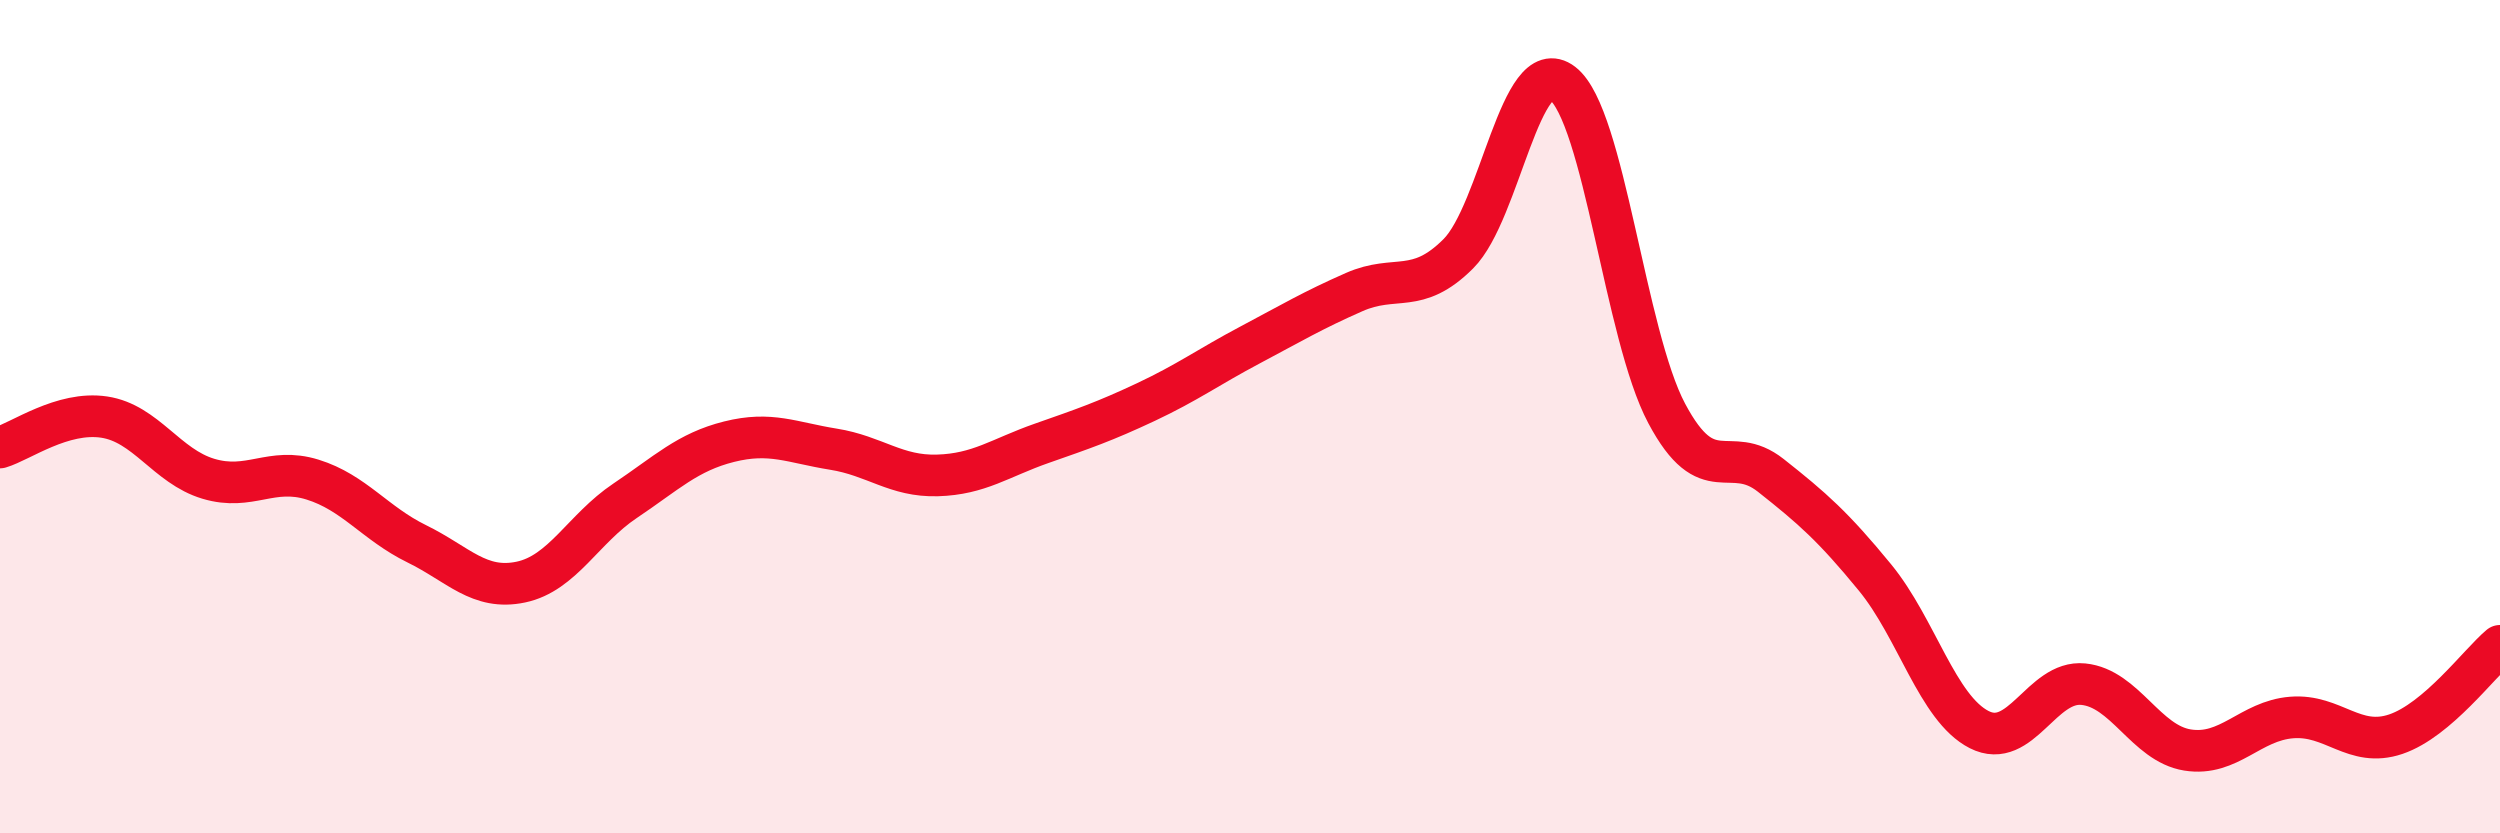
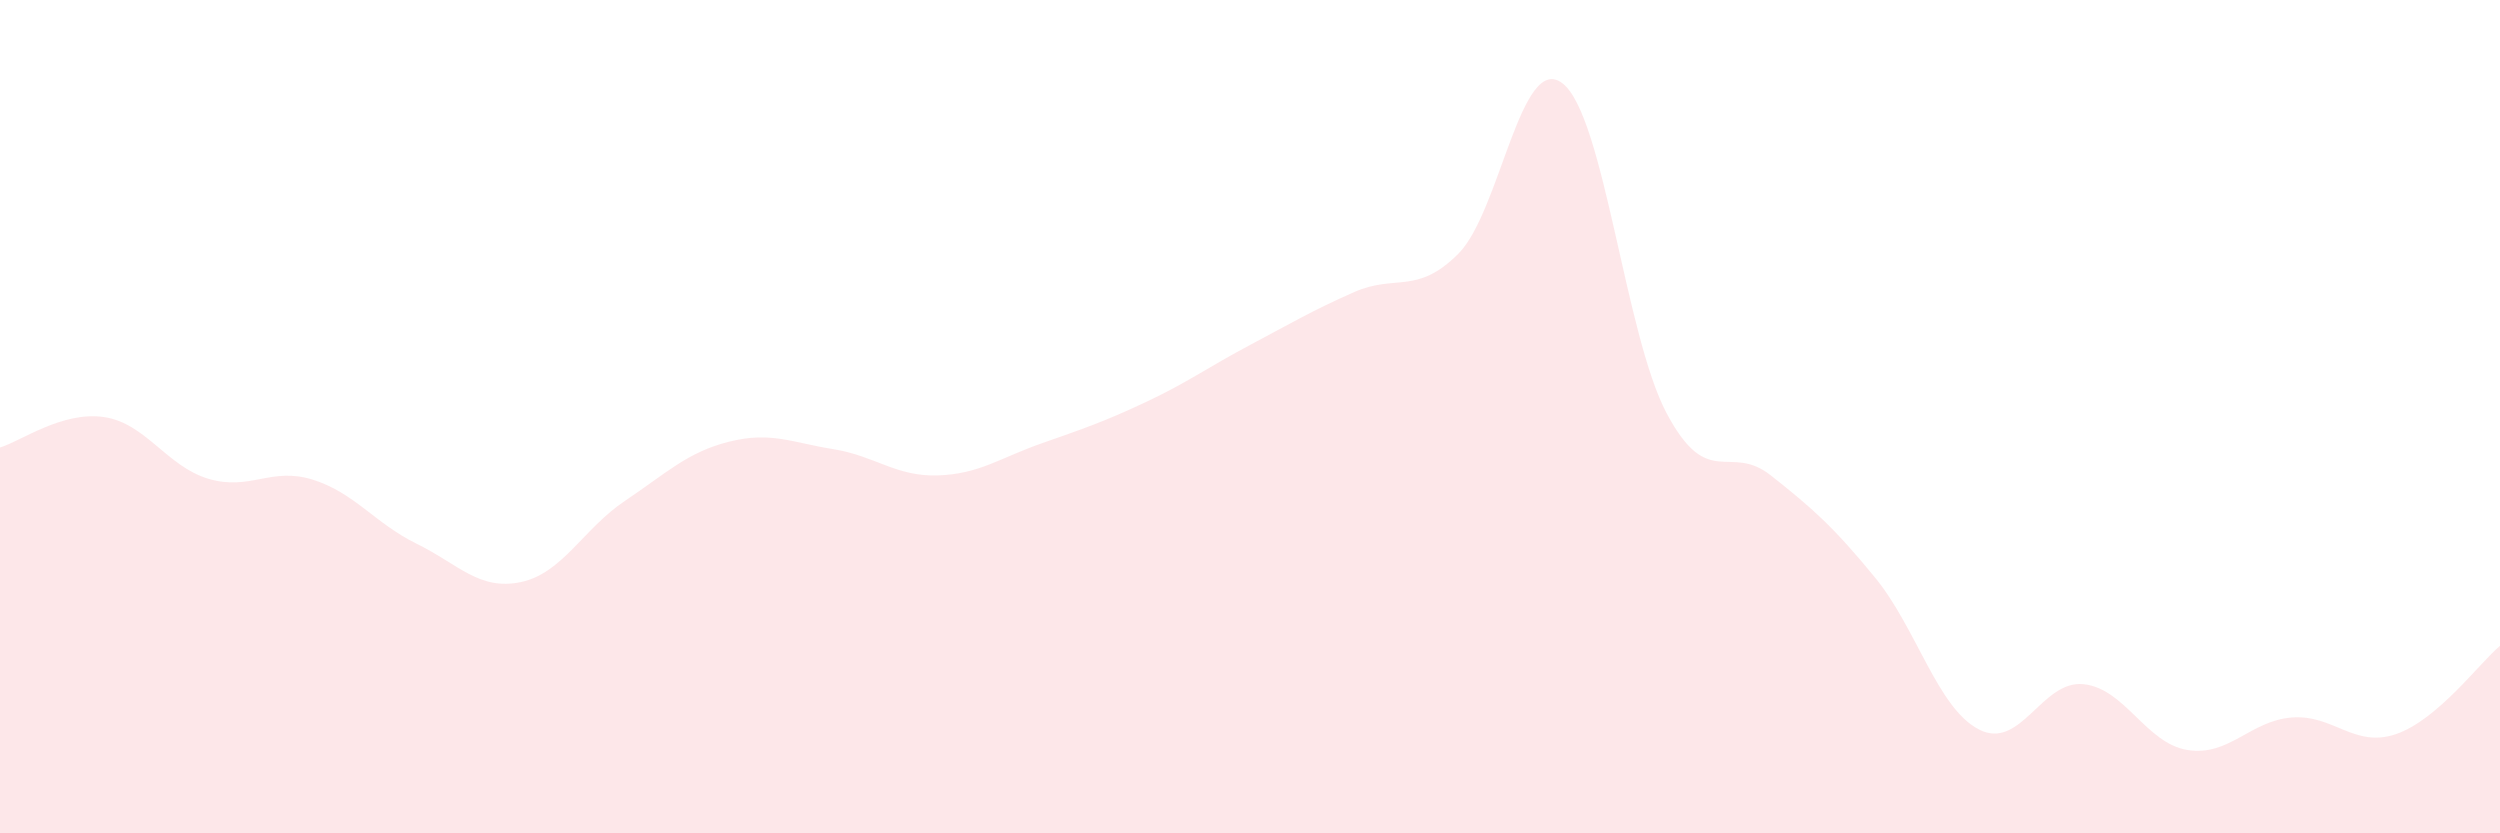
<svg xmlns="http://www.w3.org/2000/svg" width="60" height="20" viewBox="0 0 60 20">
  <path d="M 0,10.74 C 0.5,10.59 1.5,9.86 2.5,10.01 C 3.5,10.16 4,11.19 5,11.49 C 6,11.79 6.5,11.2 7.5,11.51 C 8.5,11.82 9,12.56 10,13.05 C 11,13.54 11.5,14.18 12.5,13.97 C 13.5,13.76 14,12.69 15,12.02 C 16,11.35 16.5,10.85 17.5,10.6 C 18.5,10.35 19,10.62 20,10.78 C 21,10.94 21.5,11.44 22.5,11.41 C 23.5,11.38 24,10.99 25,10.64 C 26,10.29 26.5,10.12 27.5,9.65 C 28.5,9.18 29,8.81 30,8.28 C 31,7.75 31.5,7.45 32.5,7.01 C 33.5,6.57 34,7.09 35,6.09 C 36,5.09 36.5,1.23 37.5,2 C 38.5,2.77 39,8.04 40,9.92 C 41,11.8 41.5,10.62 42.5,11.41 C 43.5,12.2 44,12.64 45,13.86 C 46,15.08 46.5,17 47.5,17.51 C 48.5,18.02 49,16.32 50,16.42 C 51,16.52 51.5,17.84 52.5,18 C 53.5,18.16 54,17.3 55,17.22 C 56,17.14 56.5,17.96 57.5,17.62 C 58.5,17.28 59.5,15.92 60,15.5L60 20L0 20Z" fill="#EB0A25" opacity="0.1" stroke-linecap="round" stroke-linejoin="round" />
-   <path d="M 0,10.74 C 0.5,10.59 1.5,9.86 2.5,10.01 C 3.5,10.16 4,11.19 5,11.49 C 6,11.79 6.5,11.2 7.5,11.51 C 8.5,11.82 9,12.56 10,13.05 C 11,13.54 11.5,14.18 12.5,13.97 C 13.5,13.76 14,12.69 15,12.02 C 16,11.35 16.5,10.85 17.5,10.6 C 18.5,10.35 19,10.62 20,10.78 C 21,10.94 21.5,11.44 22.5,11.41 C 23.5,11.38 24,10.99 25,10.64 C 26,10.29 26.5,10.12 27.5,9.65 C 28.5,9.18 29,8.81 30,8.28 C 31,7.75 31.5,7.45 32.5,7.01 C 33.5,6.57 34,7.09 35,6.09 C 36,5.09 36.5,1.23 37.5,2 C 38.5,2.77 39,8.04 40,9.92 C 41,11.8 41.5,10.62 42.5,11.41 C 43.5,12.2 44,12.64 45,13.86 C 46,15.08 46.5,17 47.5,17.51 C 48.5,18.02 49,16.32 50,16.42 C 51,16.52 51.5,17.84 52.5,18 C 53.5,18.16 54,17.3 55,17.22 C 56,17.14 56.5,17.96 57.5,17.62 C 58.5,17.28 59.5,15.92 60,15.5" stroke="#EB0A25" stroke-width="1" fill="none" stroke-linecap="round" stroke-linejoin="round" />
</svg>